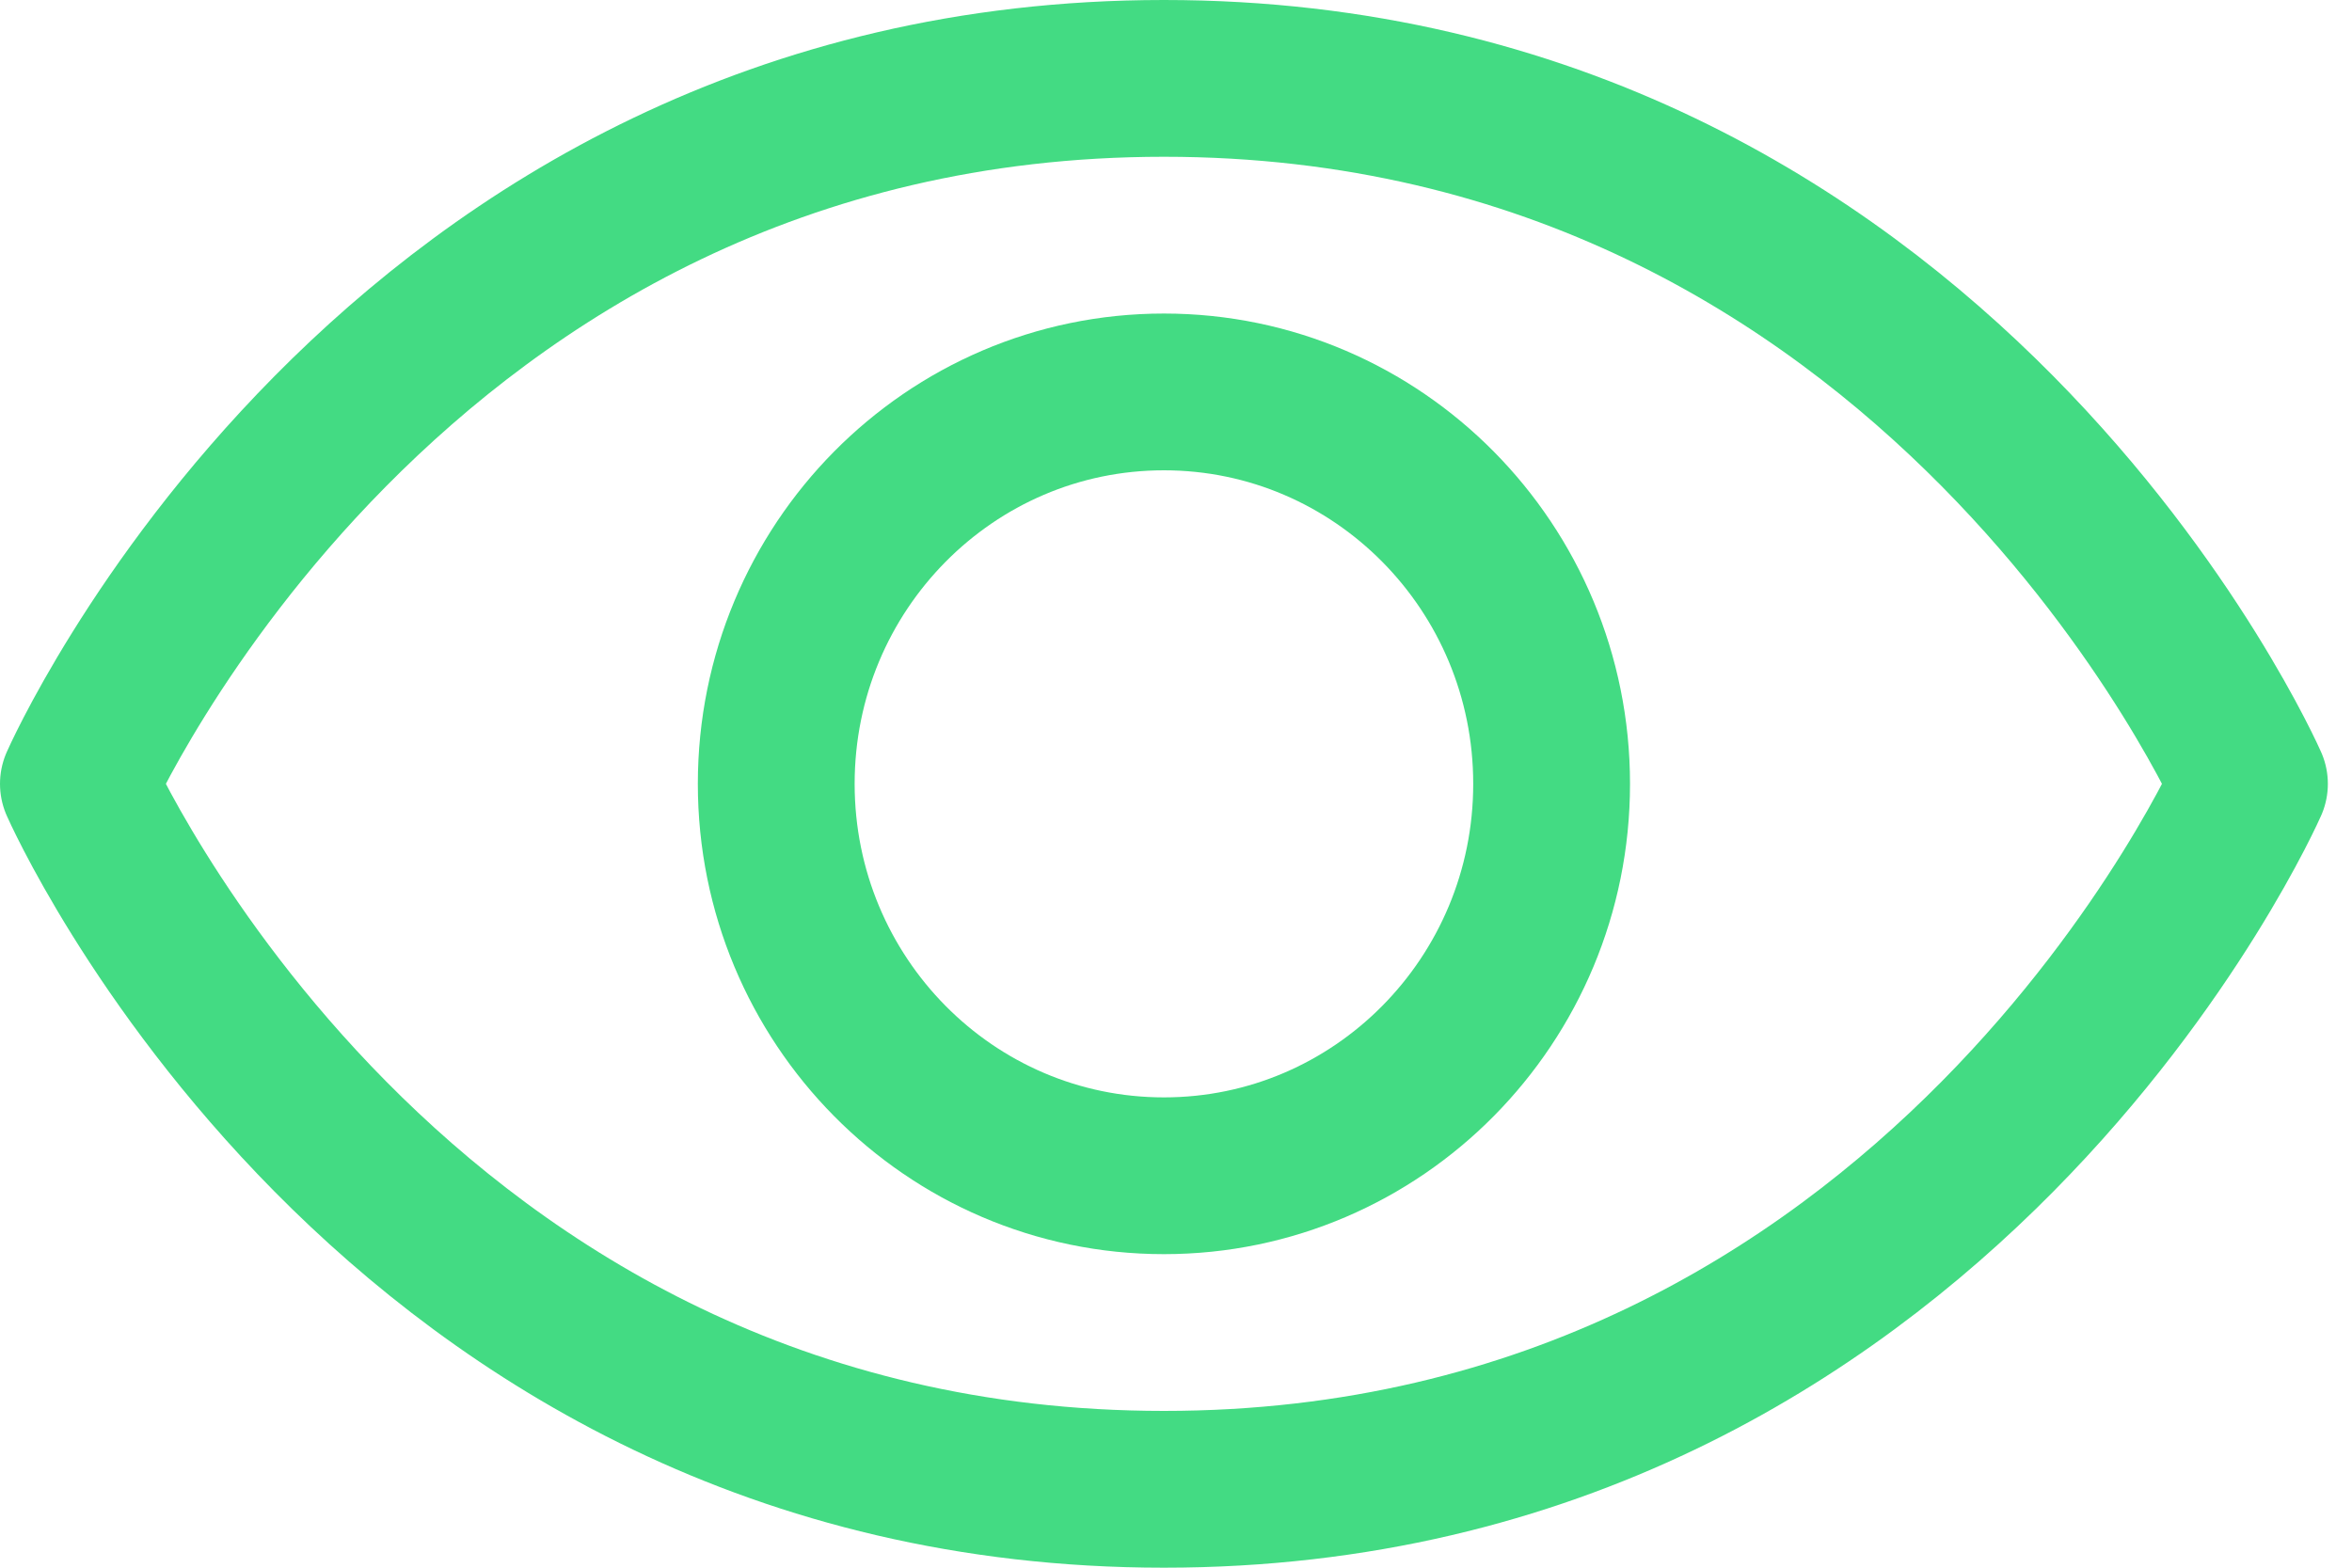
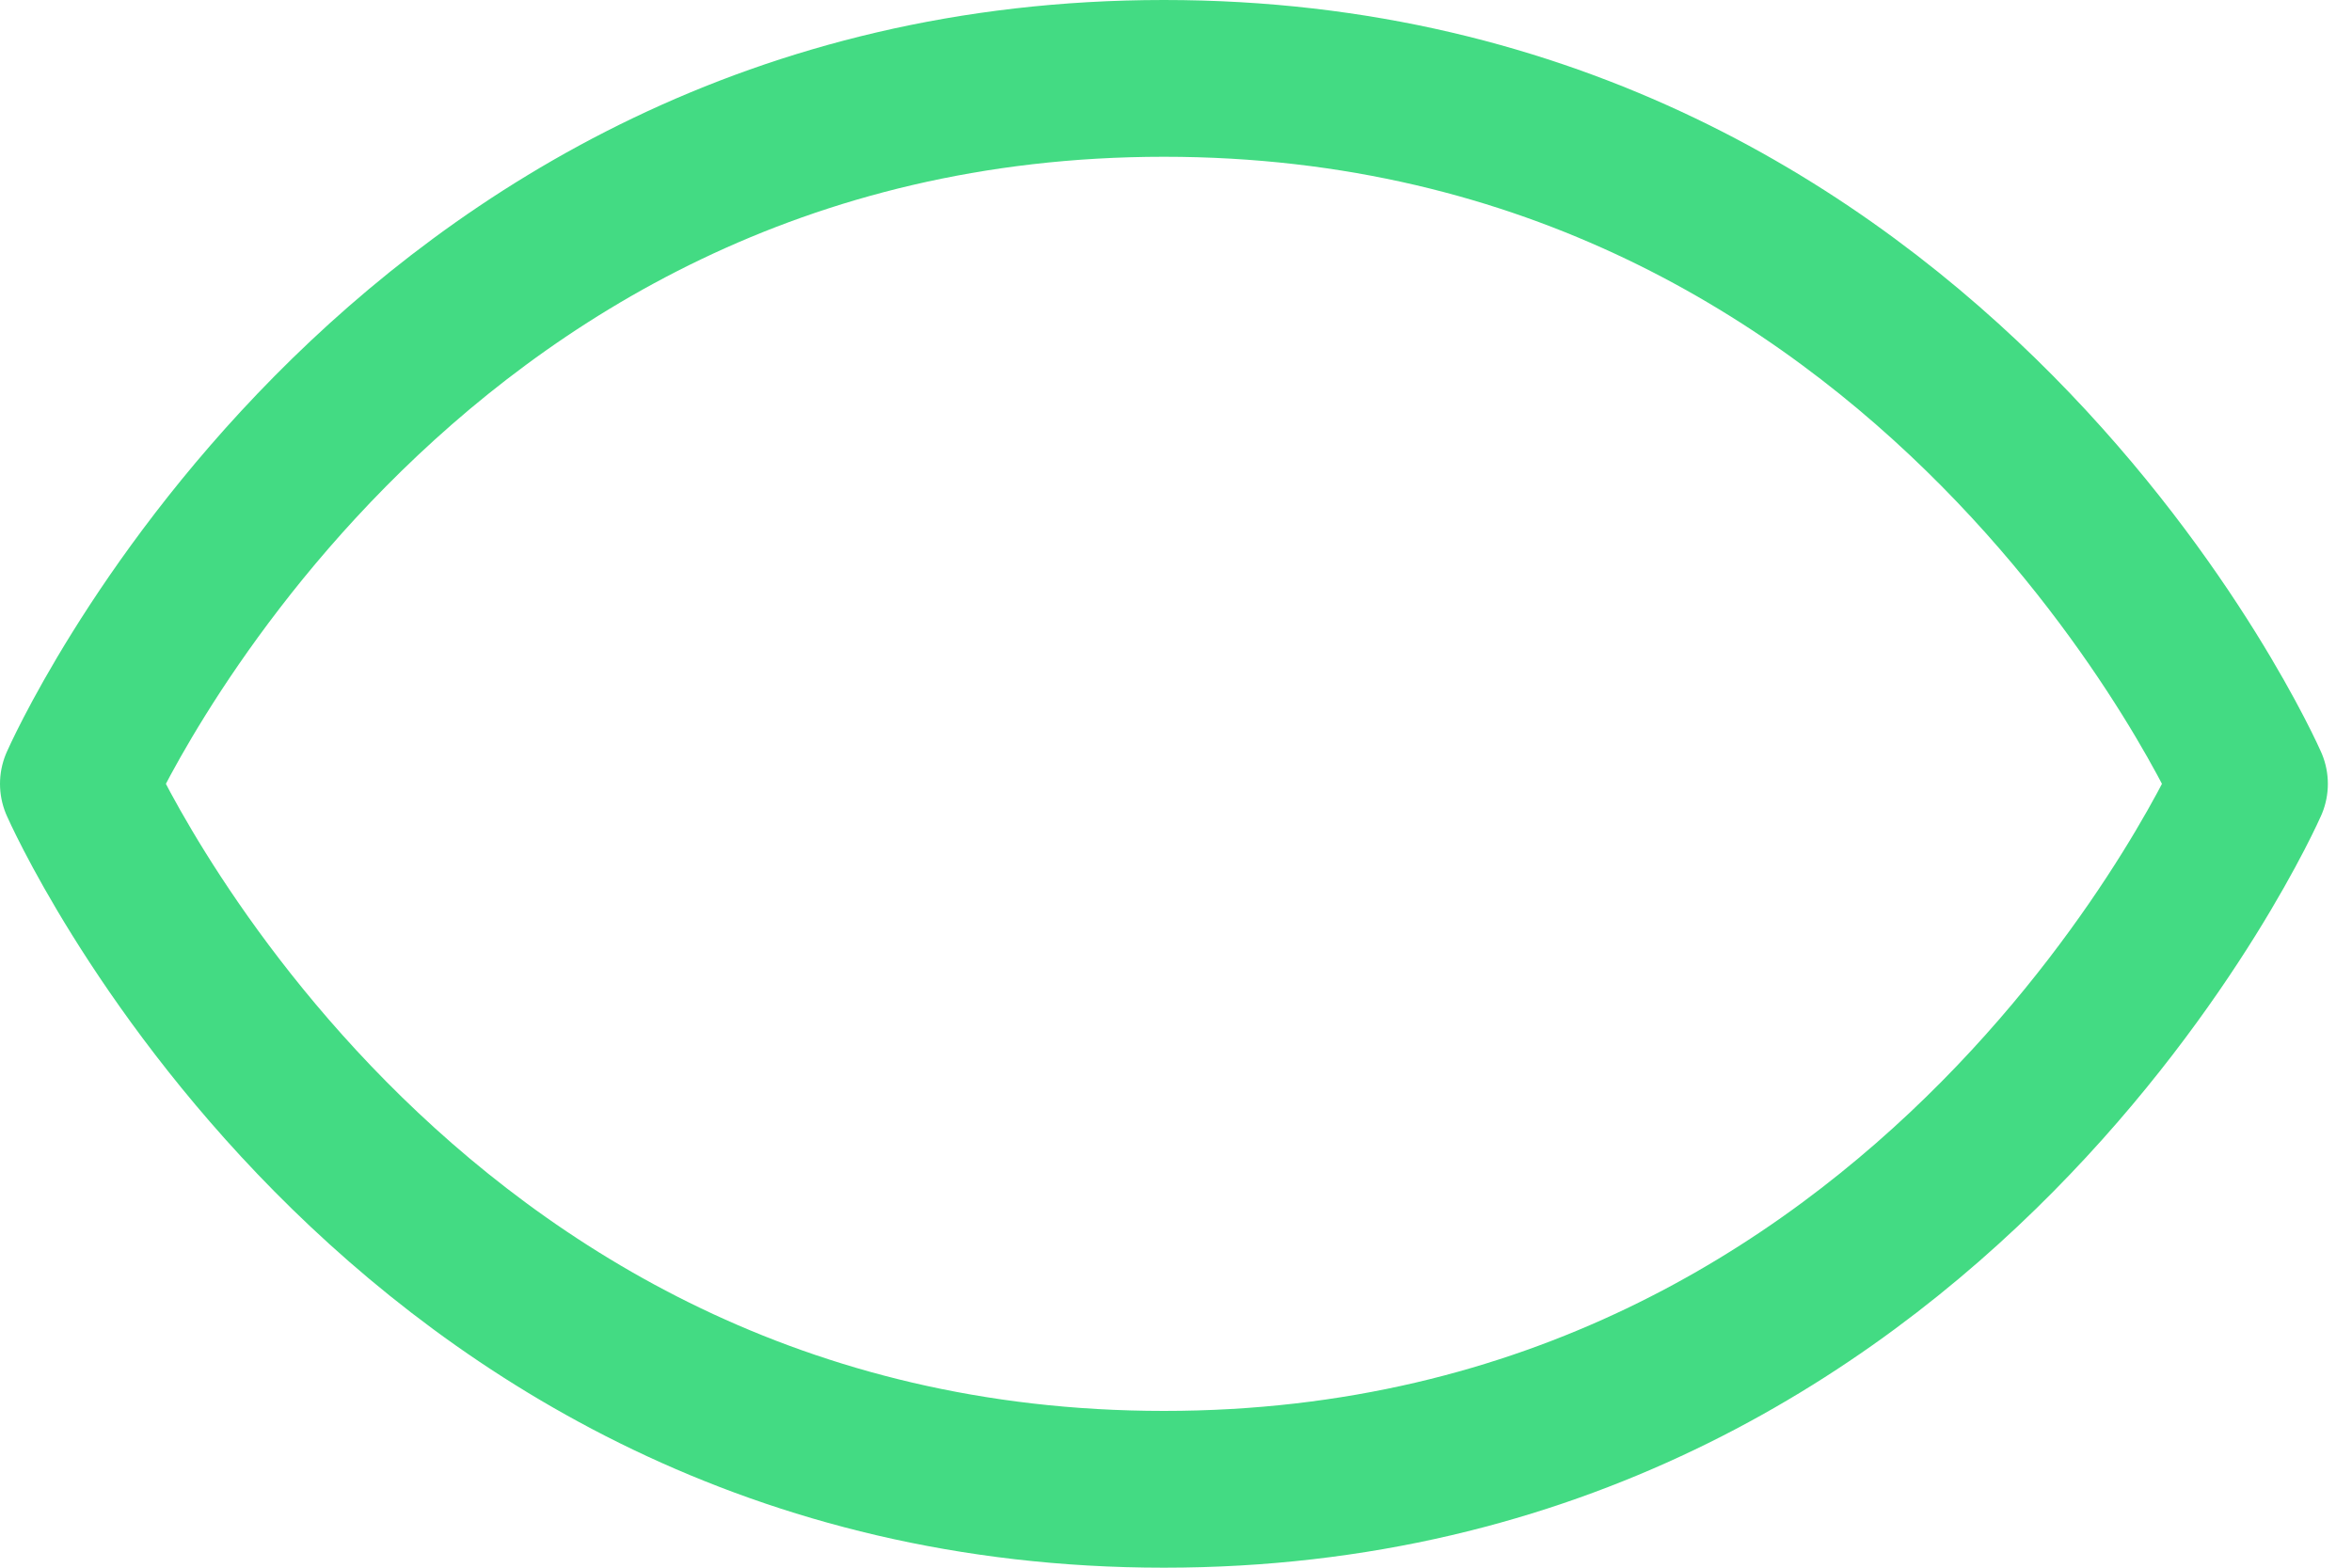
<svg xmlns="http://www.w3.org/2000/svg" width="30" height="20" viewBox="0 0 30 20" fill="none">
  <path d="M14.846 1C4.956 1 1 10 1 10C1 10 4.956 19 14.846 19C24.736 19 28.692 10 28.692 10C28.692 10 24.736 1 14.846 1Z" stroke="#43DB83" stroke-width="2" stroke-linecap="round" stroke-linejoin="round" />
-   <path d="M14.846 15C17.577 15 19.791 12.761 19.791 10C19.791 7.239 17.577 5 14.846 5C12.115 5 9.901 7.239 9.901 10C9.901 12.761 12.115 15 14.846 15Z" stroke="#43DB83" stroke-width="2" stroke-linecap="round" stroke-linejoin="round" />
</svg>